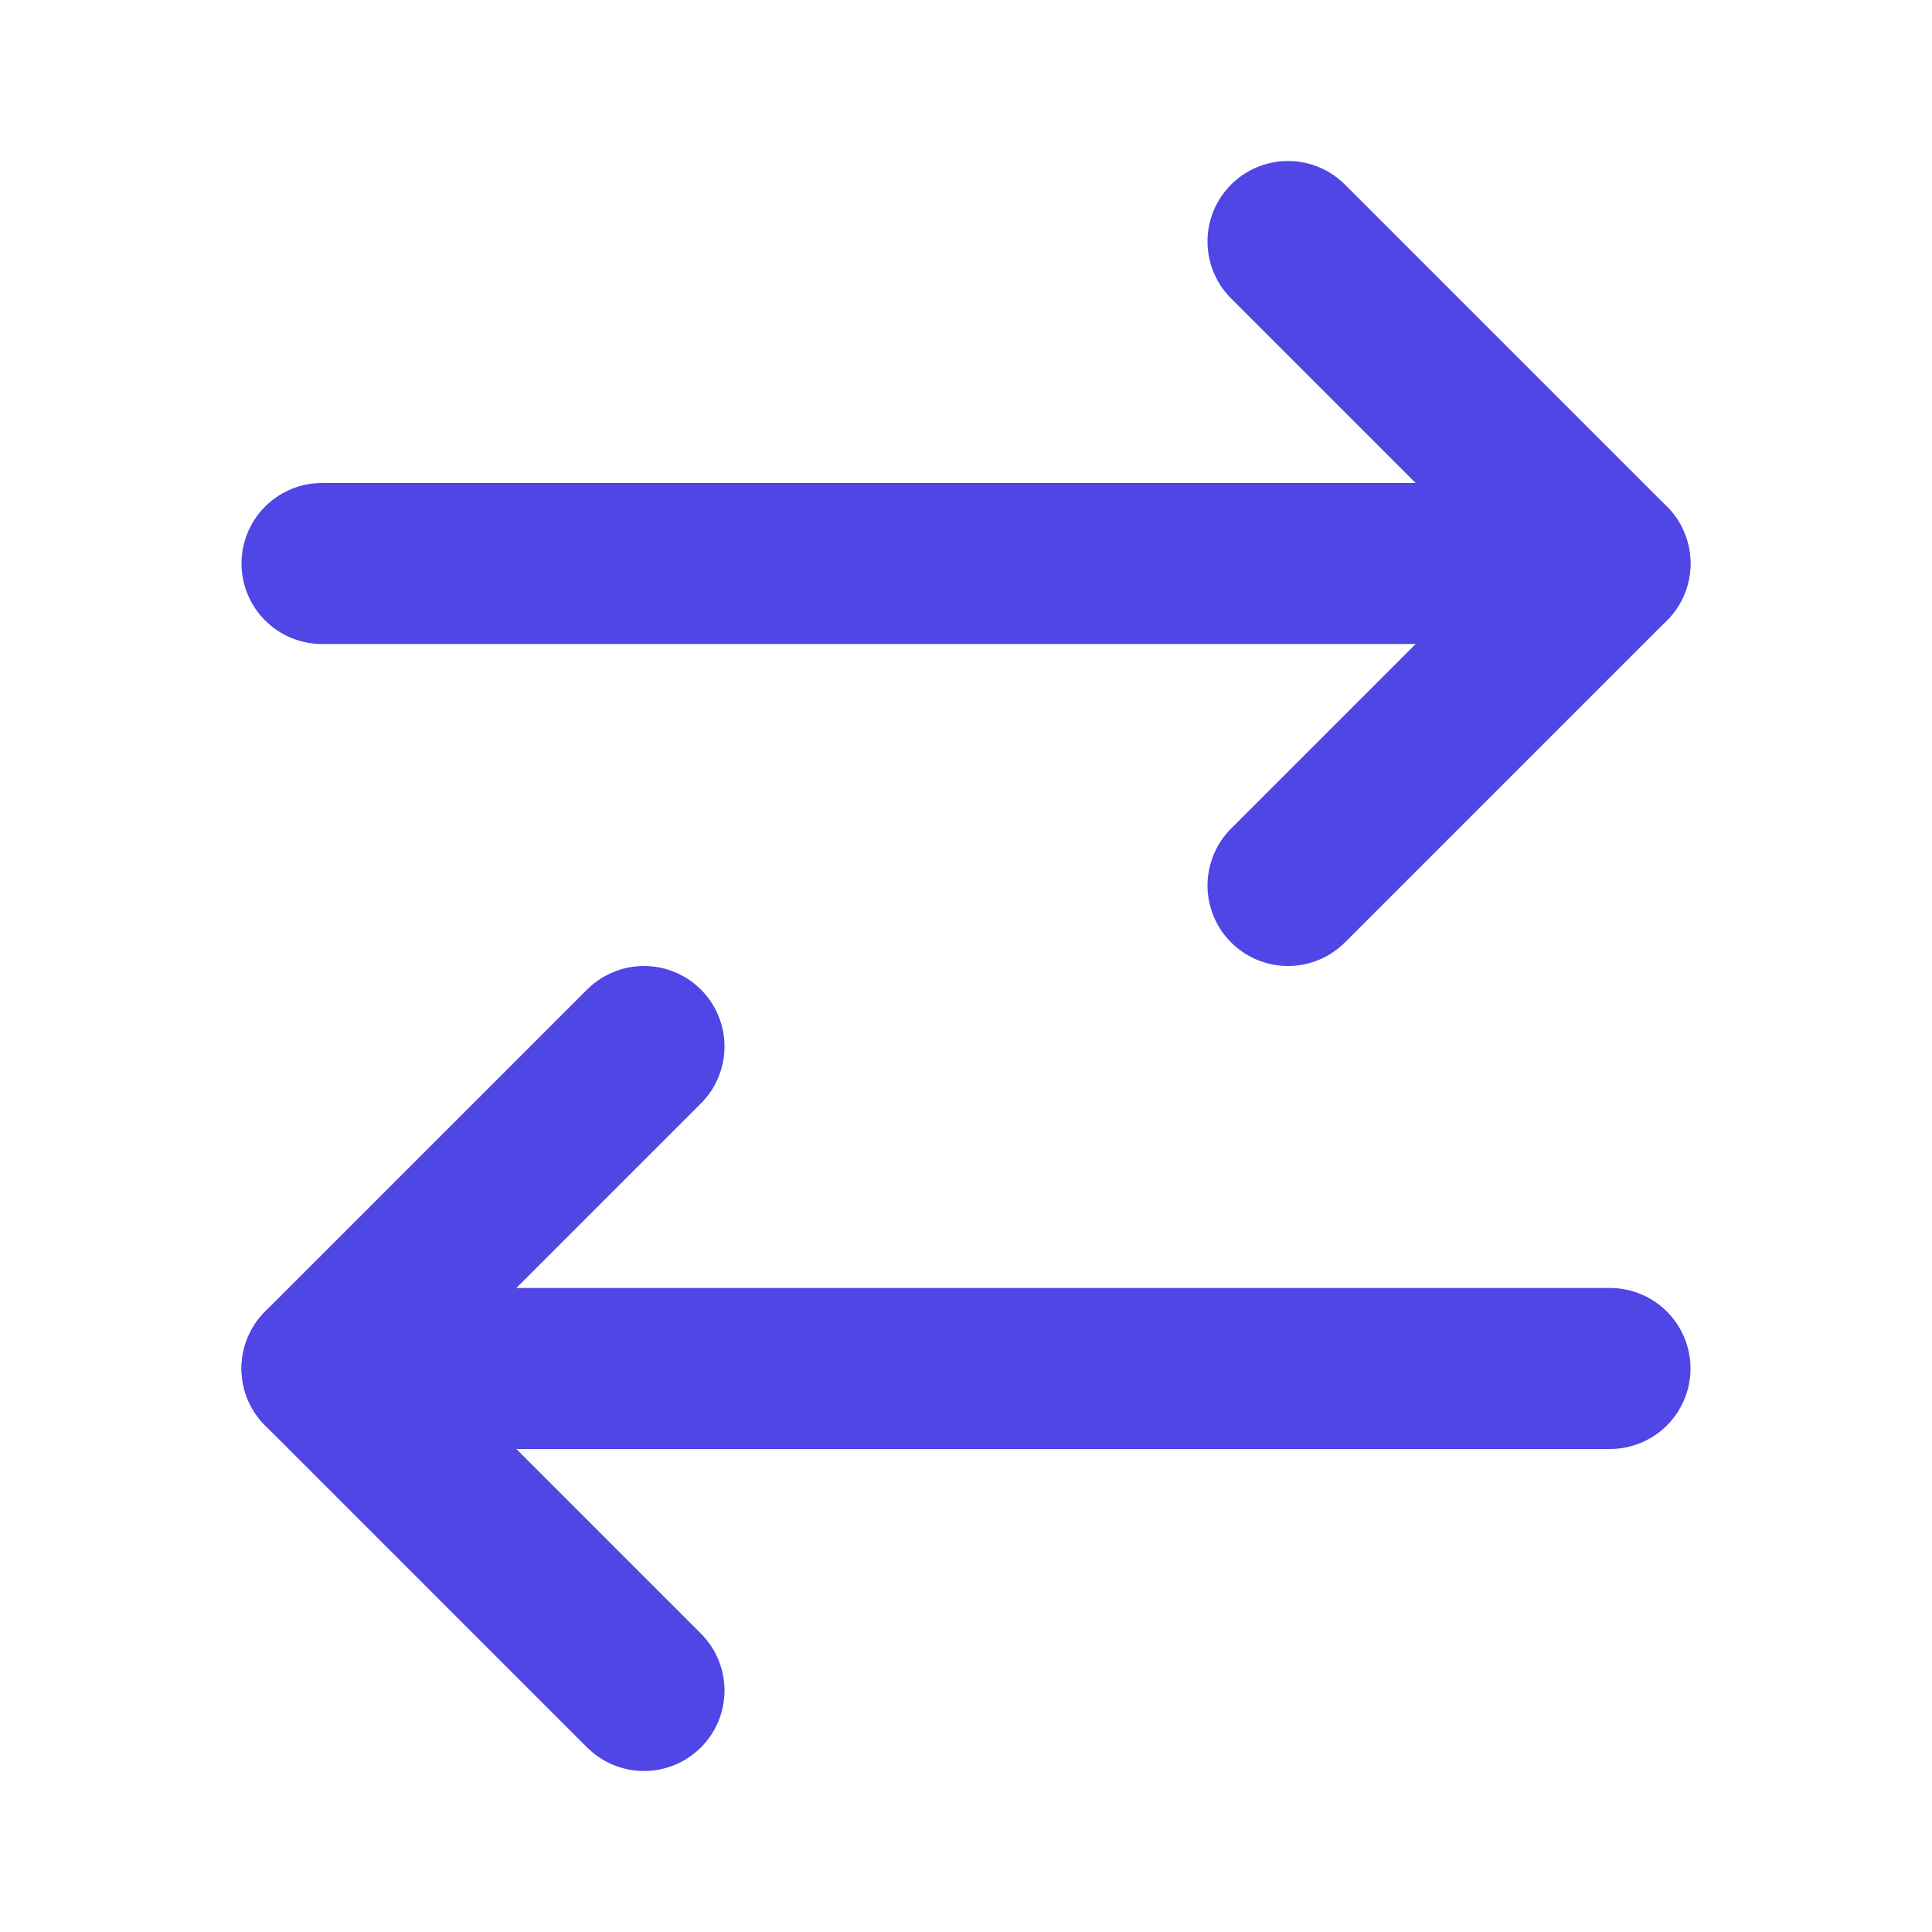
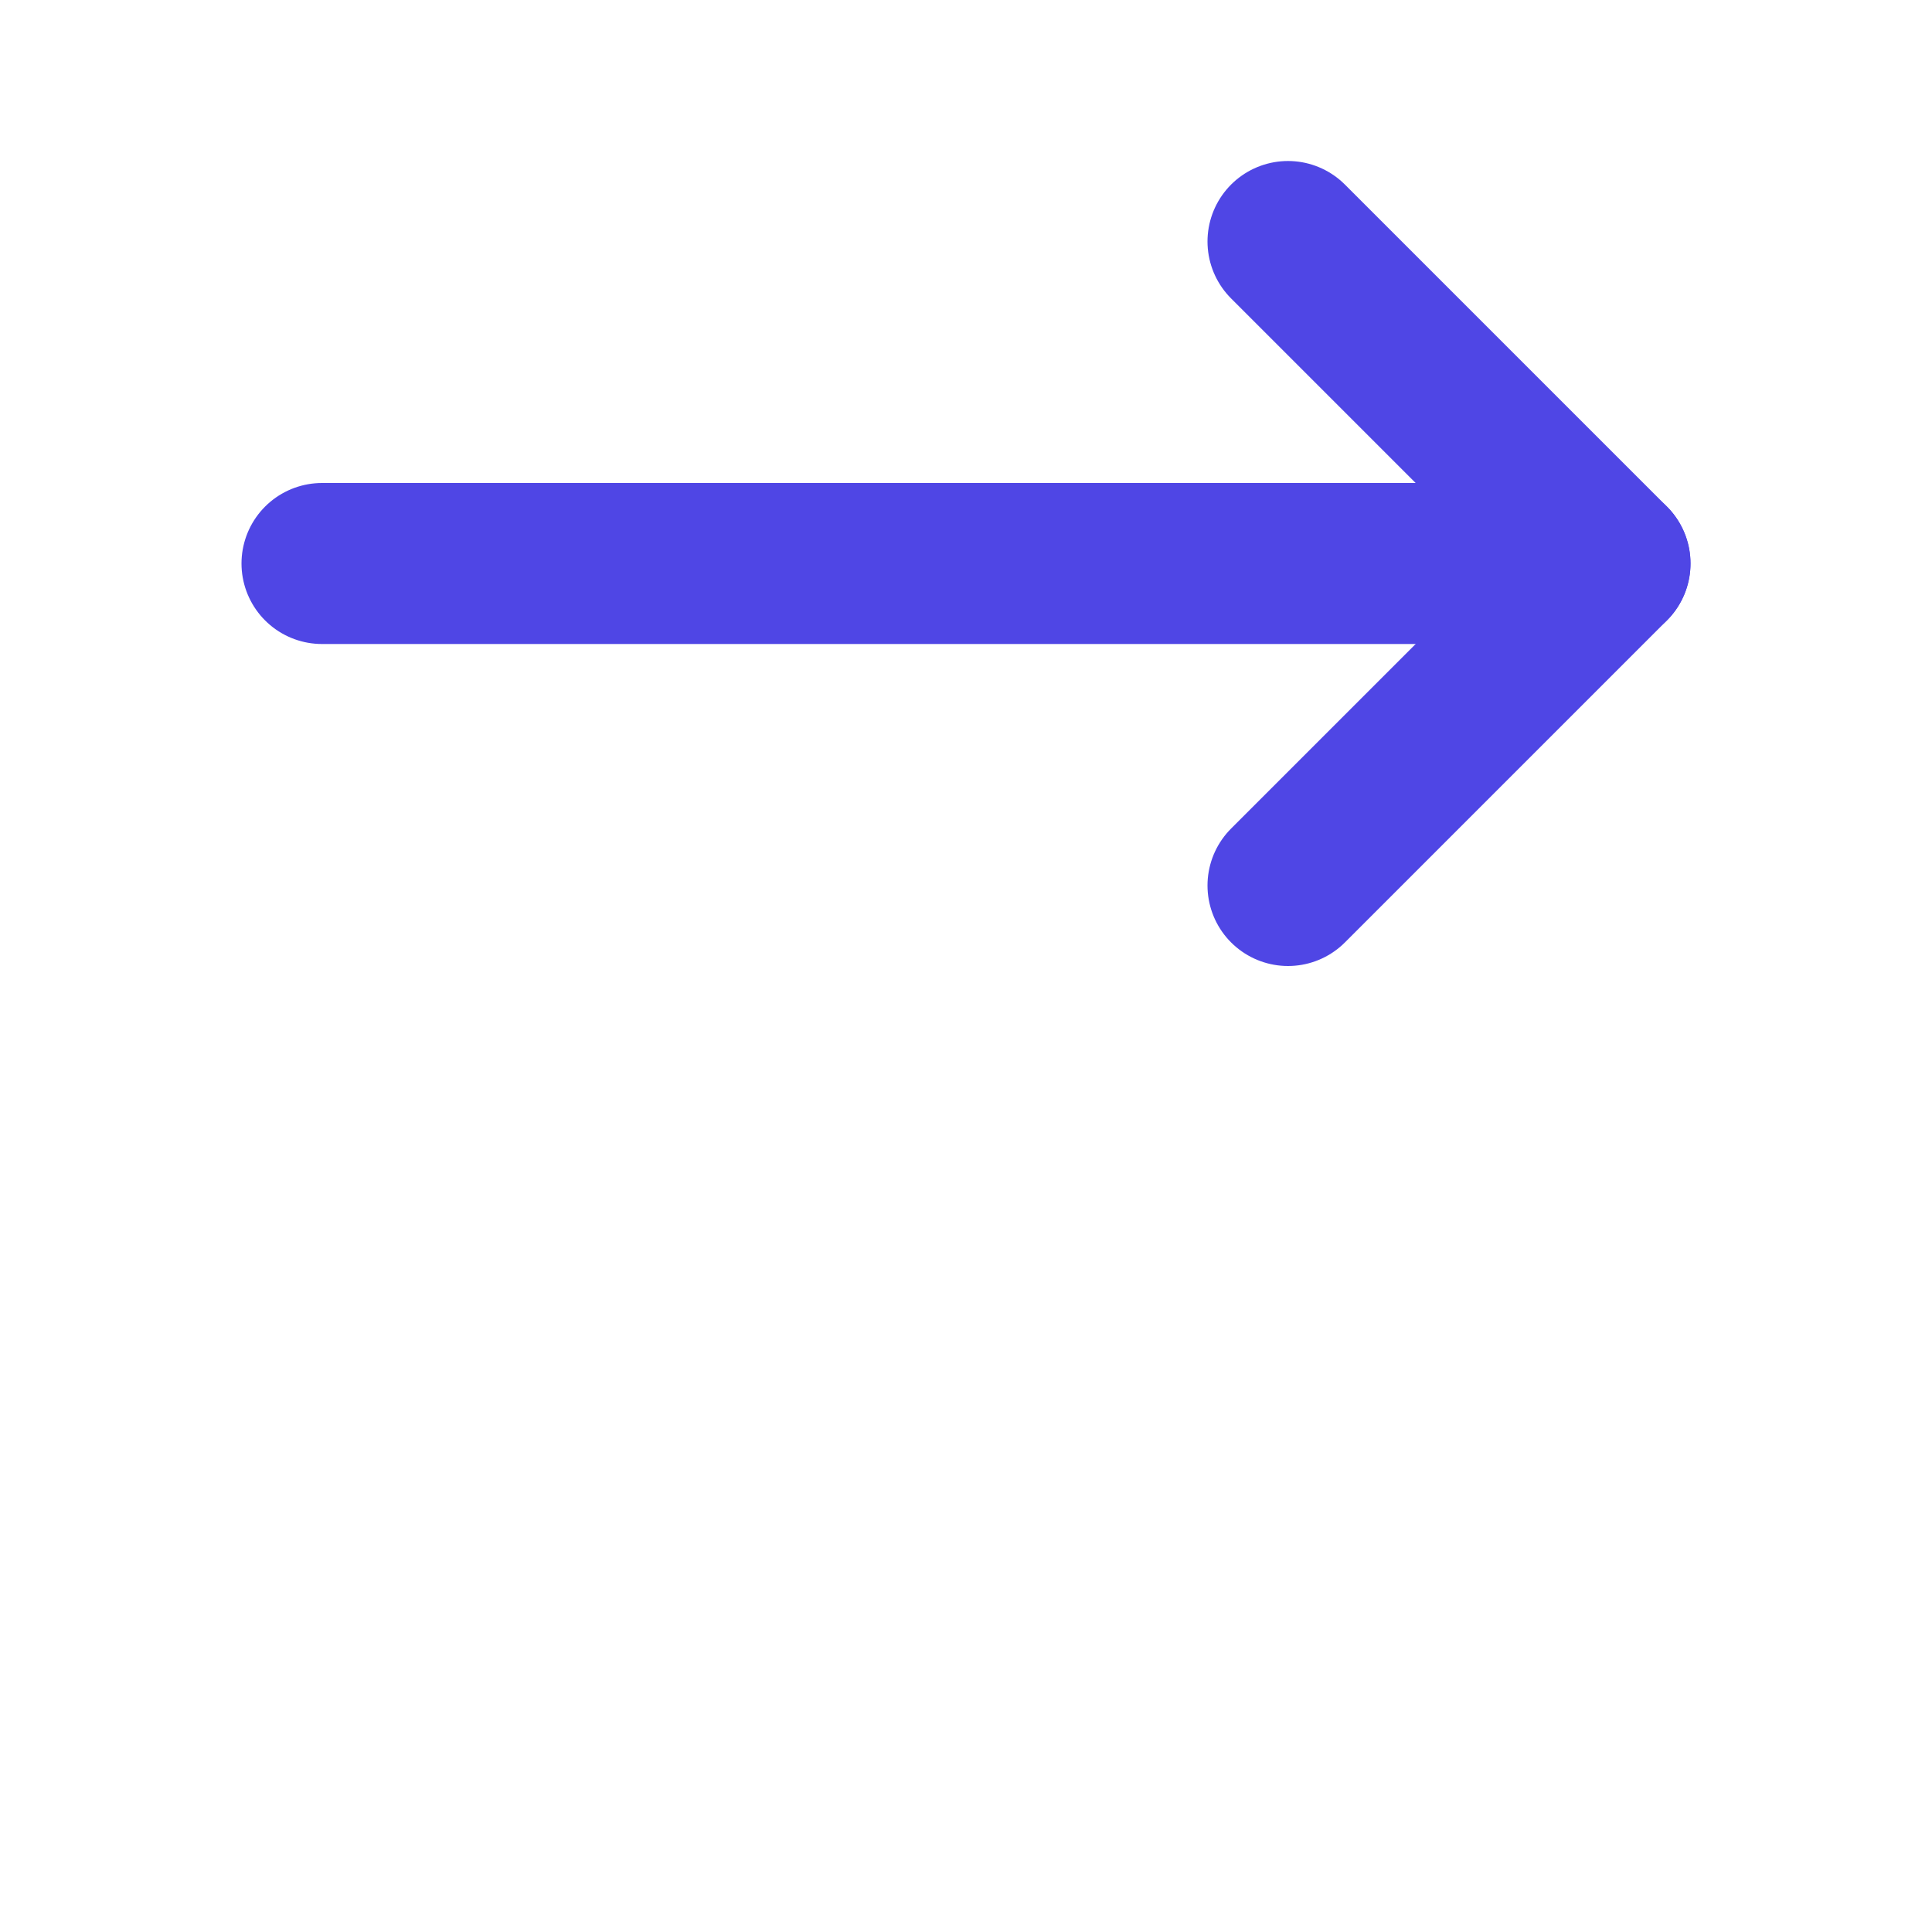
<svg xmlns="http://www.w3.org/2000/svg" width="36" height="36" viewBox="0 0 36 36" fill="none">
  <path d="M24 4.5L30 10.5L24 16.5" stroke="#4F46E5" stroke-width="3" stroke-linecap="round" stroke-linejoin="round" />
  <path d="M30 10.5H6" stroke="#4F46E5" stroke-width="3" stroke-linecap="round" stroke-linejoin="round" />
-   <path d="M12 31.5L6 25.5L12 19.5" stroke="#4F46E5" stroke-width="3" stroke-linecap="round" stroke-linejoin="round" />
-   <path d="M6 25.5H30" stroke="#4F46E5" stroke-width="3" stroke-linecap="round" stroke-linejoin="round" />
</svg>